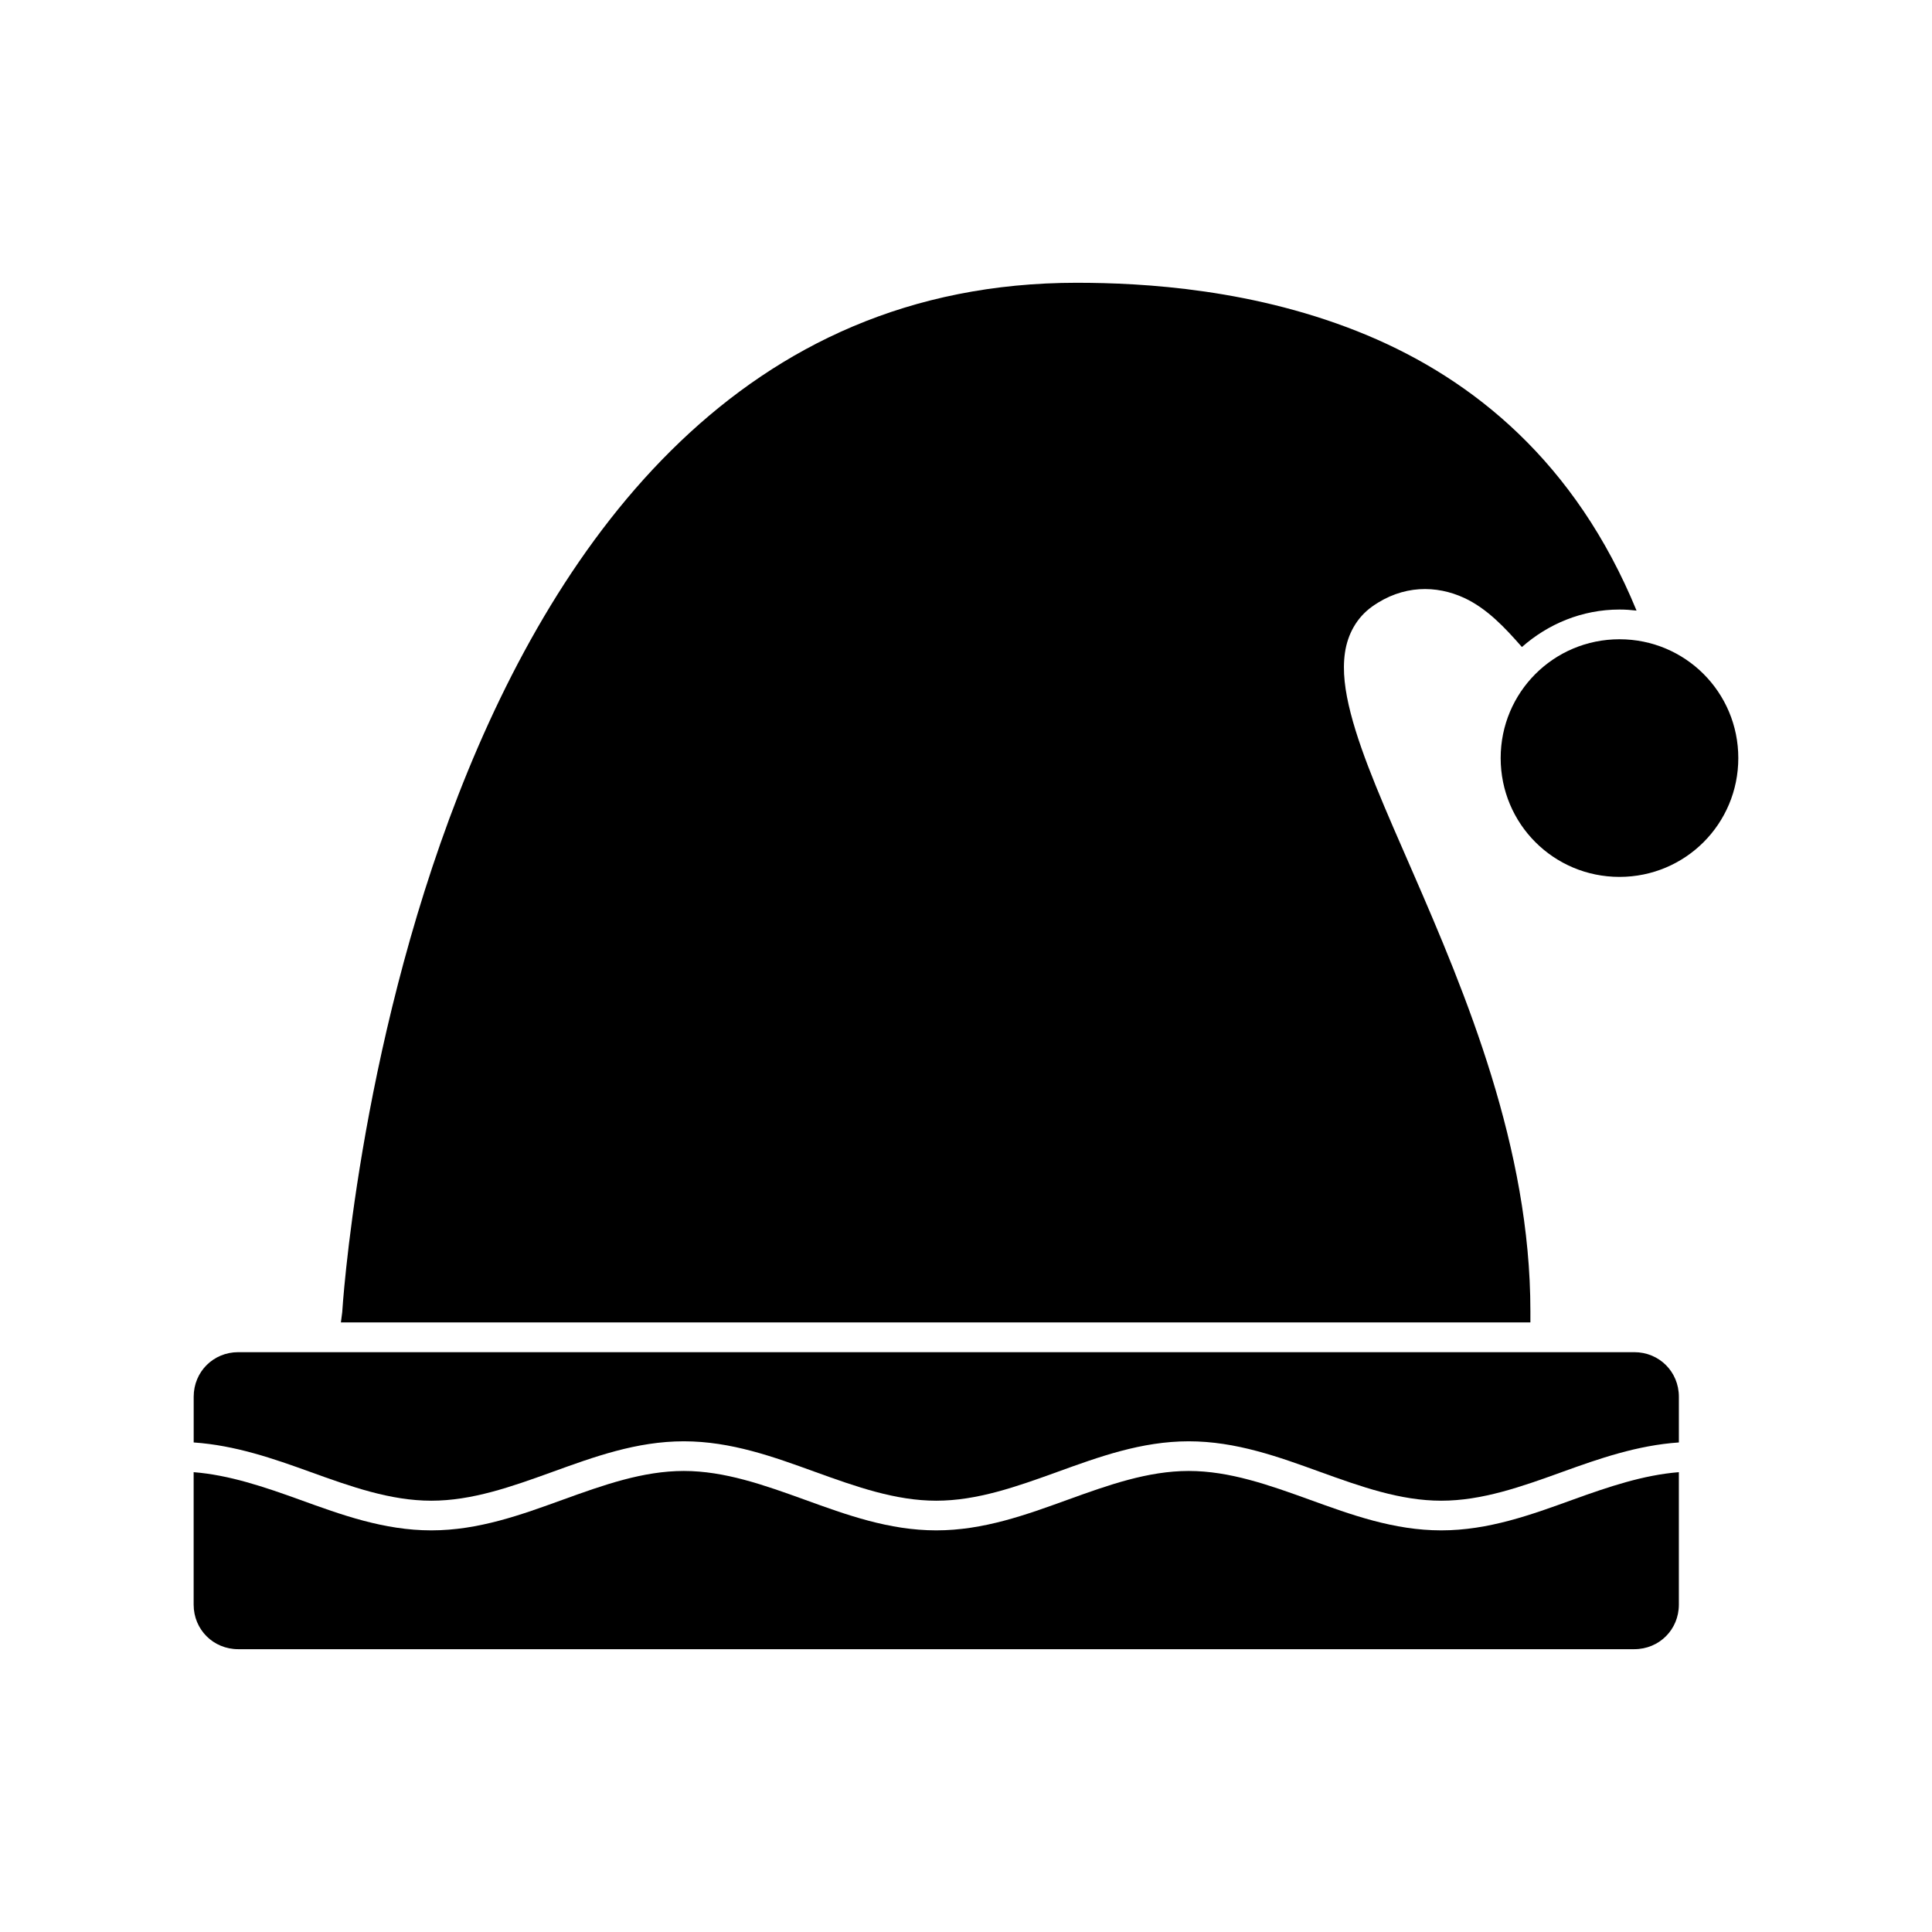
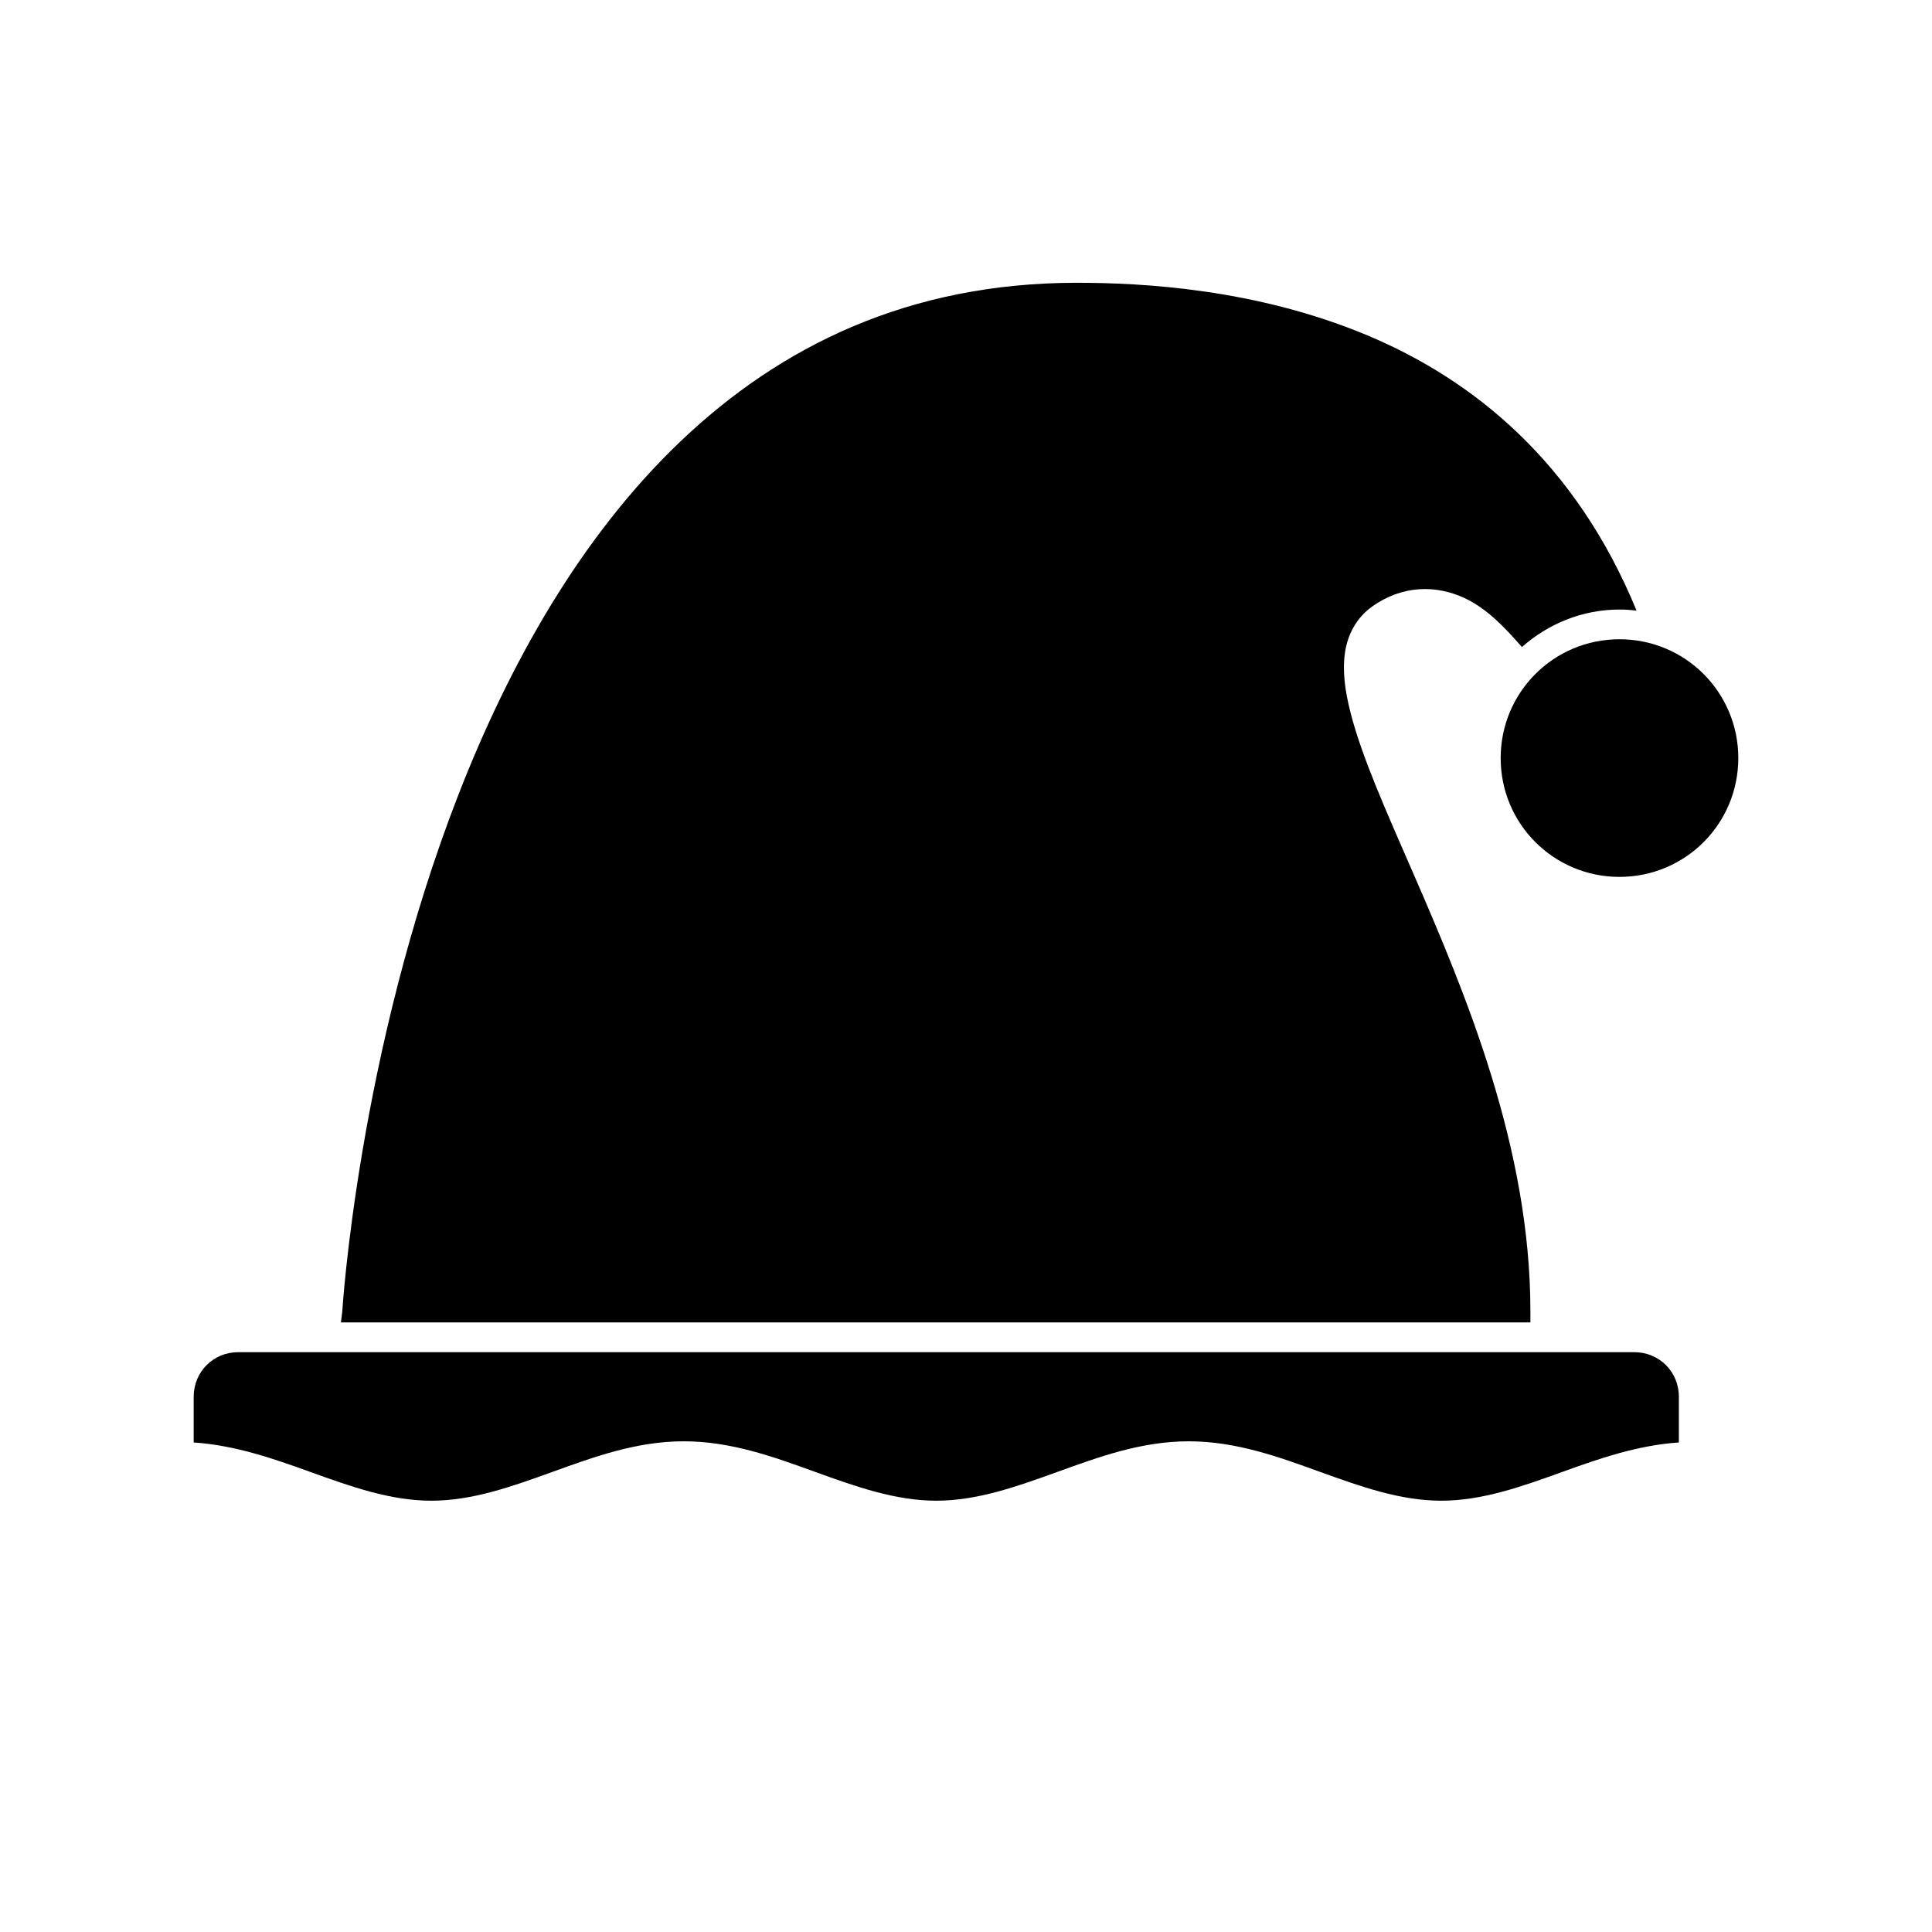
<svg xmlns="http://www.w3.org/2000/svg" fill="#000000" width="800px" height="800px" version="1.1" viewBox="144 144 512 512">
  <g>
    <path d="m429.38 218.94c17.336 0 47.477 1.566 77.012 13.945 28.023 11.746 55.137 33.559 71.309 72.926-1.488-0.172-2.988-0.277-4.519-0.277-9.938 0-18.926 3.828-25.859 9.934-4.453-5.094-9.25-10.223-15.312-13.023-7.324-3.383-16.262-3.496-24.387 2.305-4.109 2.934-6.492 7.371-7.195 12.223-0.703 4.852 0 10.145 1.508 16.004 3.012 11.719 9.34 25.812 16.406 42.035 14.133 32.445 31.227 73.18 31.227 116.46v2.984h-315.23l0.34-2.613 0.016-0.137s4.137-68.617 30.766-137.04c13.312-34.211 32.234-68.27 58.793-93.617 26.559-25.352 60.613-42.113 105.13-42.113z" />
    <path d="m573.18 313.41c17.438 0 31.488 14.051 31.488 31.488s-14.051 31.488-31.488 31.488-31.488-14.051-31.488-31.488 14.051-31.488 31.488-31.488z" />
    <path d="m207.13 502.34h369.98c6.609 0 11.809 5.199 11.809 11.809v12.117c-11 0.75-21.137 4.281-30.859 7.797-10.883 3.938-21.312 7.641-32.117 7.641-10.805 0-21.234-3.707-32.117-7.641-10.883-3.938-22.223-8.102-34.793-8.102-12.57 0-23.91 4.168-34.793 8.102-10.883 3.938-21.312 7.641-32.117 7.641-10.805 0-21.234-3.707-32.117-7.641-10.883-3.938-22.223-8.102-34.793-8.102s-23.91 4.168-34.793 8.102c-10.883 3.938-21.312 7.641-32.117 7.641-10.805 0-21.234-3.707-32.117-7.641-9.723-3.516-19.855-7.043-30.859-7.797v-12.117c0-6.609 5.199-11.809 11.809-11.809z" />
-     <path d="m325.21 533.82c10.805 0 21.234 3.707 32.117 7.641 10.883 3.938 22.223 8.102 34.793 8.102s23.91-4.168 34.793-8.102c10.883-3.938 21.312-7.641 32.117-7.641 10.805 0 21.234 3.707 32.117 7.641 10.883 3.938 22.223 8.102 34.793 8.102 12.57 0 23.91-4.168 34.793-8.102 9.551-3.453 18.77-6.566 28.184-7.32v35.102c0 6.609-5.199 11.809-11.809 11.809h-369.98c-6.609 0-11.809-5.199-11.809-11.809v-35.102c9.414 0.75 18.629 3.863 28.184 7.32 10.883 3.938 22.223 8.102 34.793 8.102s23.91-4.168 34.793-8.102c10.883-3.938 21.312-7.641 32.117-7.641z" />
  </g>
</svg>